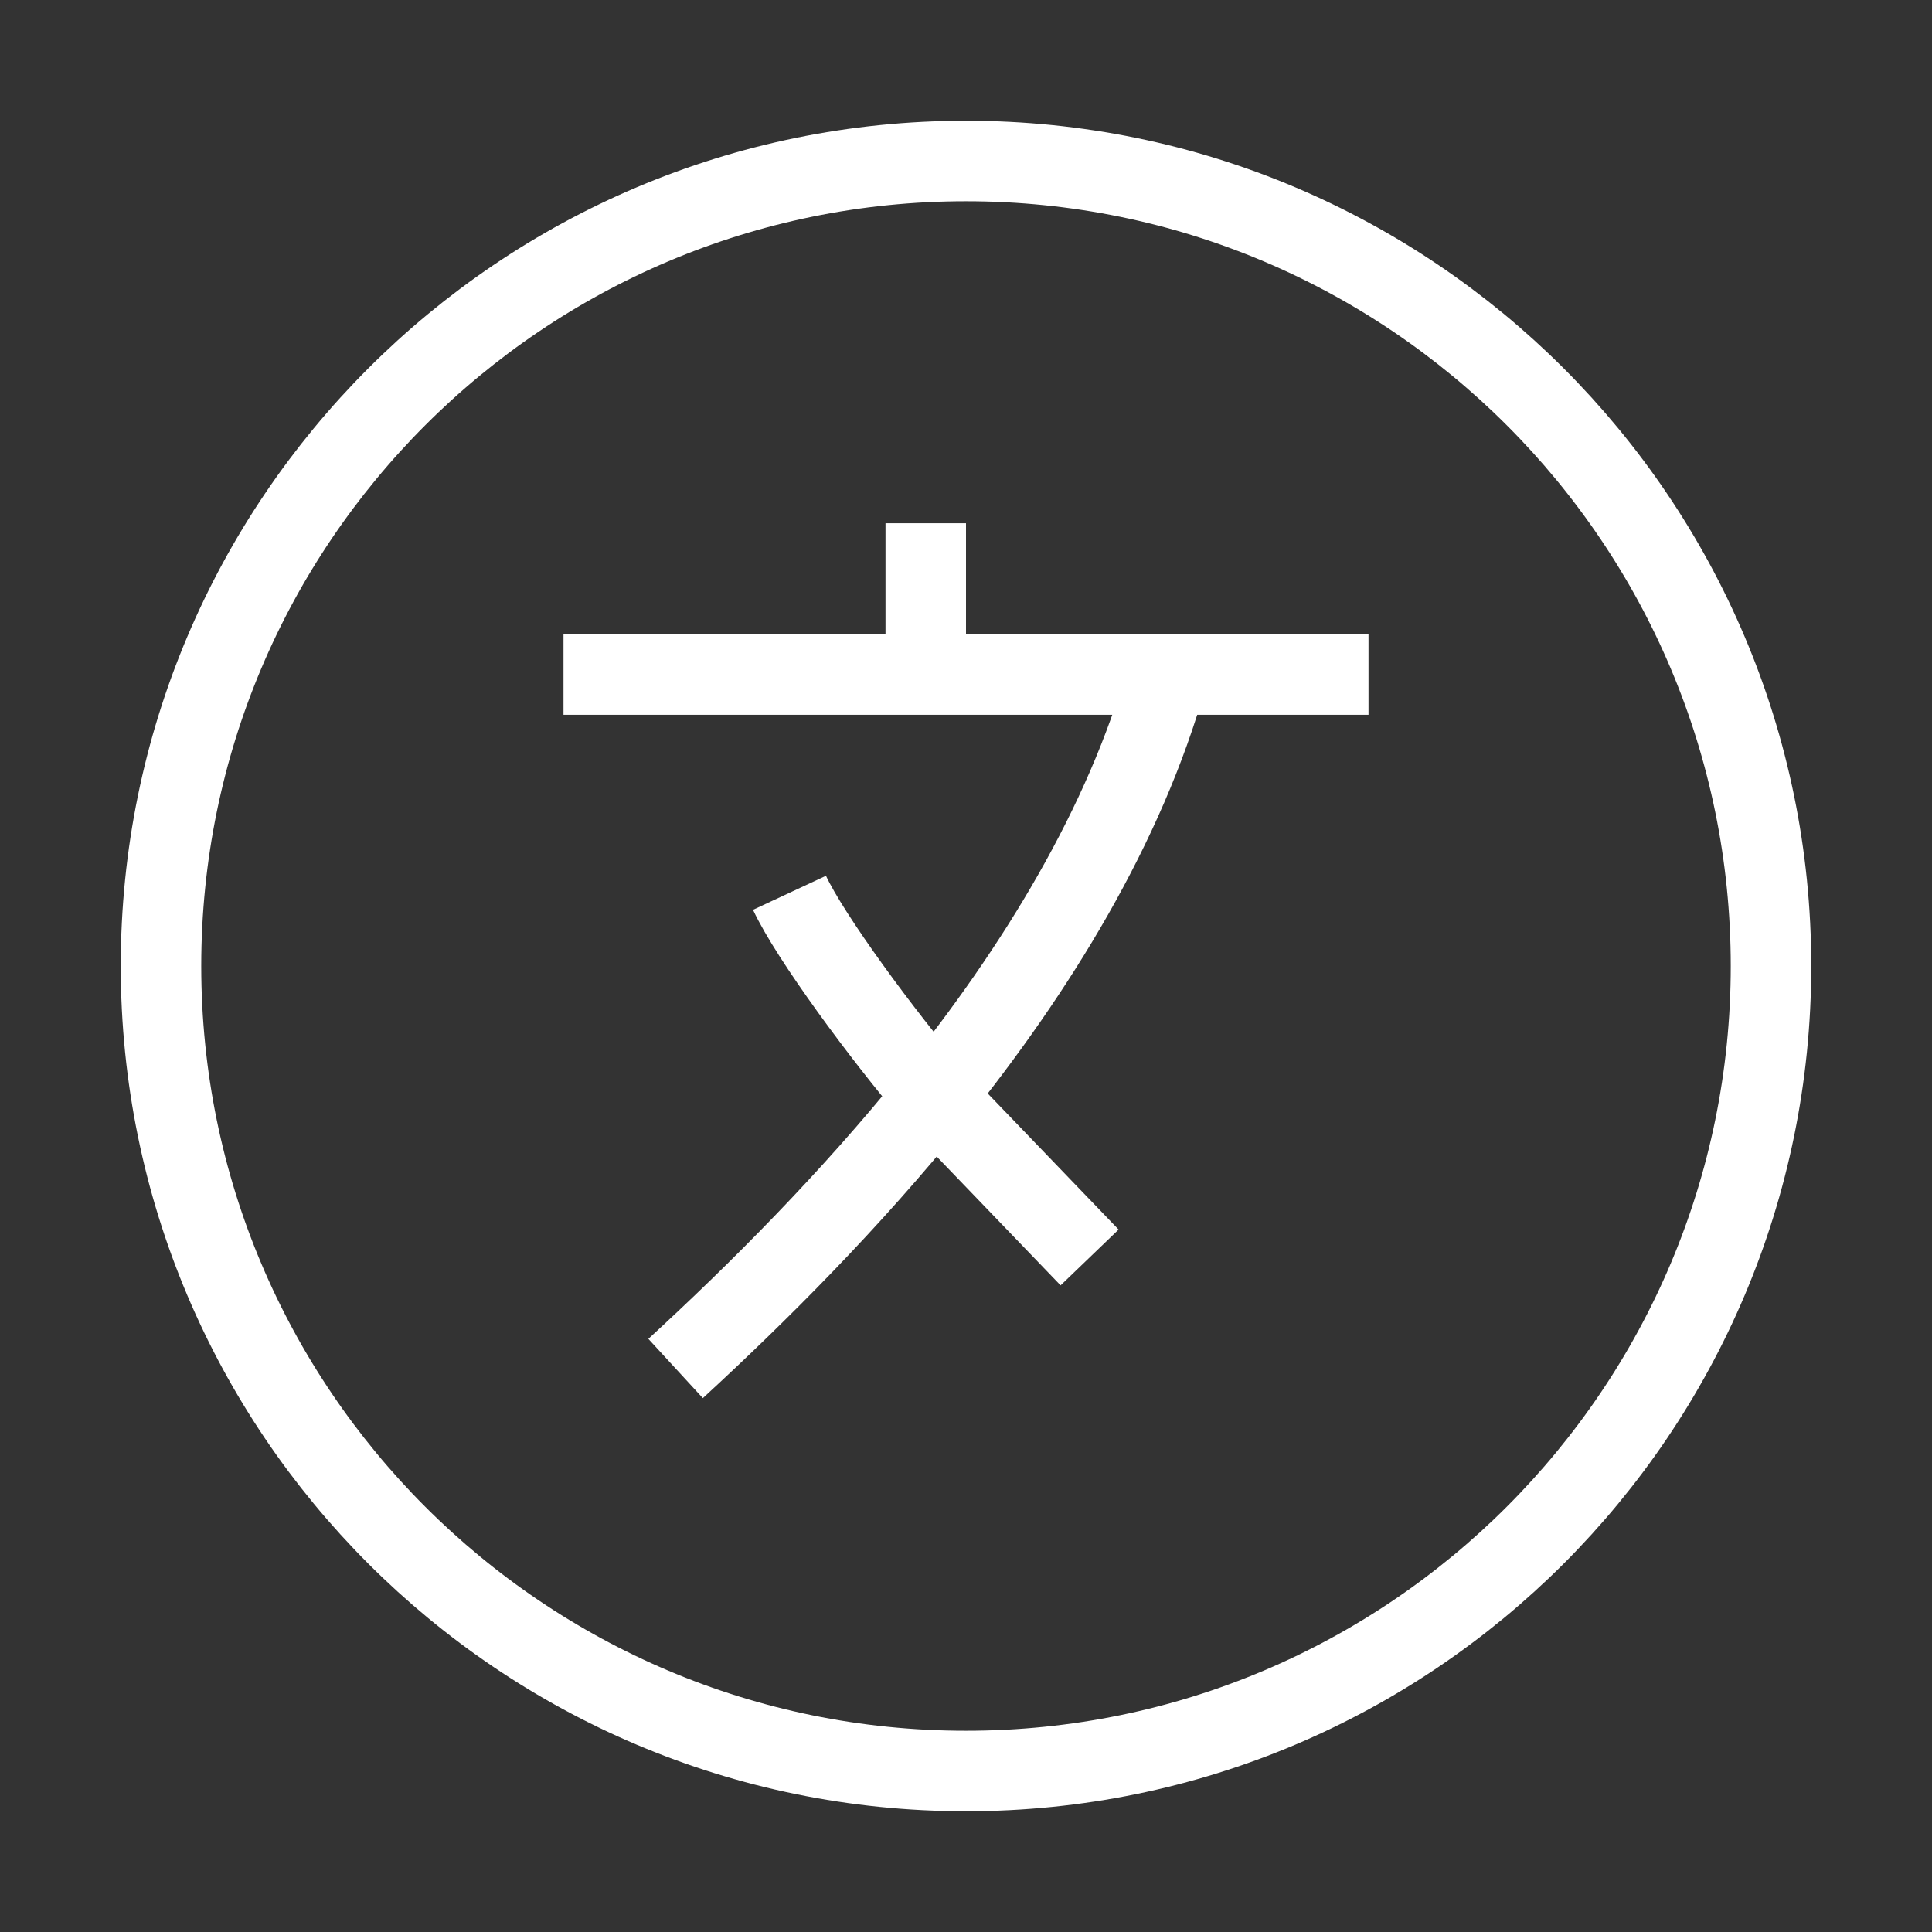
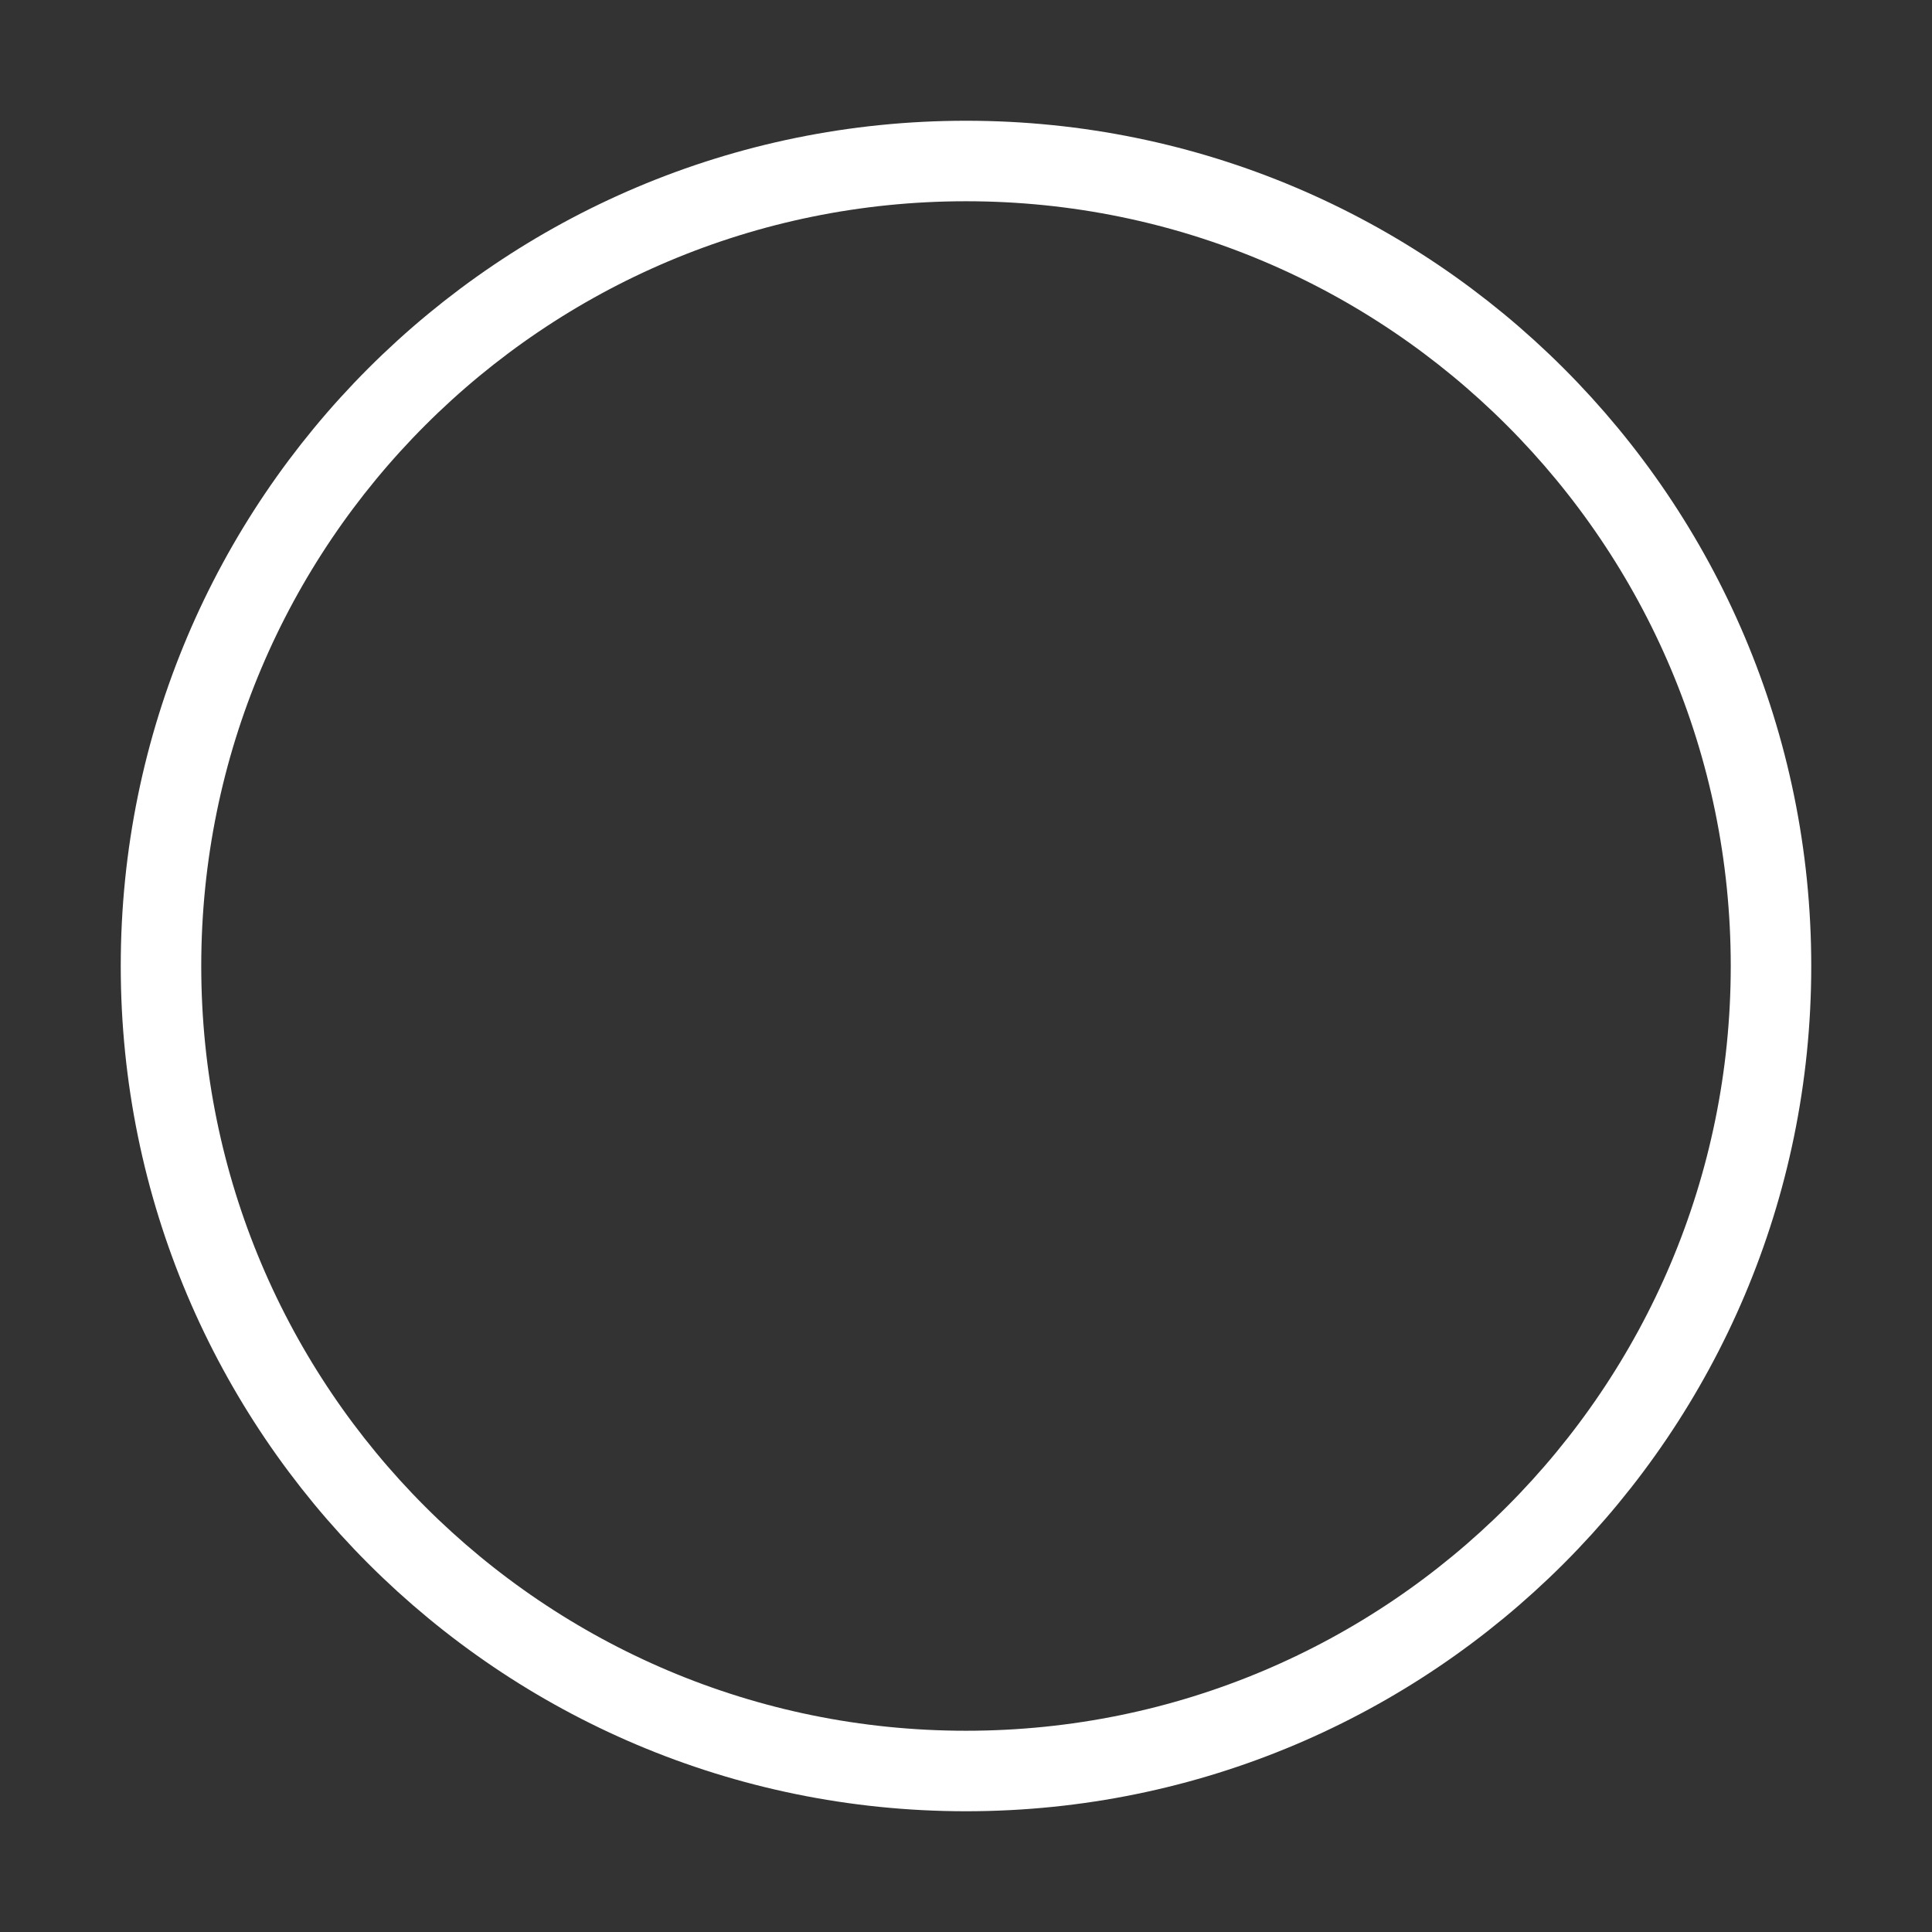
<svg xmlns="http://www.w3.org/2000/svg" width="36" height="36" viewBox="0 0 36 36" fill="none">
  <rect x="0" y="0" width="36" height="36" fill="#333333" stroke="none" />
  <path d="M18 33C26.284 33 33 26.284 33 18C33 9.716 26.284 3 18 3C9.716 3 3 9.716 3 18C3 26.284 9.716 33 18 33Z" stroke="white" stroke-width="1.5" />
-   <path d="M10.5 12.569H17.25M17.25 12.569H21.75M17.25 12.569V9.75M25.5 12.569H21.75M21.75 12.569C20.959 15.398 19.302 18.073 17.411 20.424M17.411 20.424C15.845 22.37 14.118 24.094 12.589 25.5M17.411 20.424C16.446 19.293 15.097 17.464 14.711 16.636M17.411 20.424L20.303 23.431" stroke="white" stroke-width="1.5" stroke-linejoin="round" />
</svg>